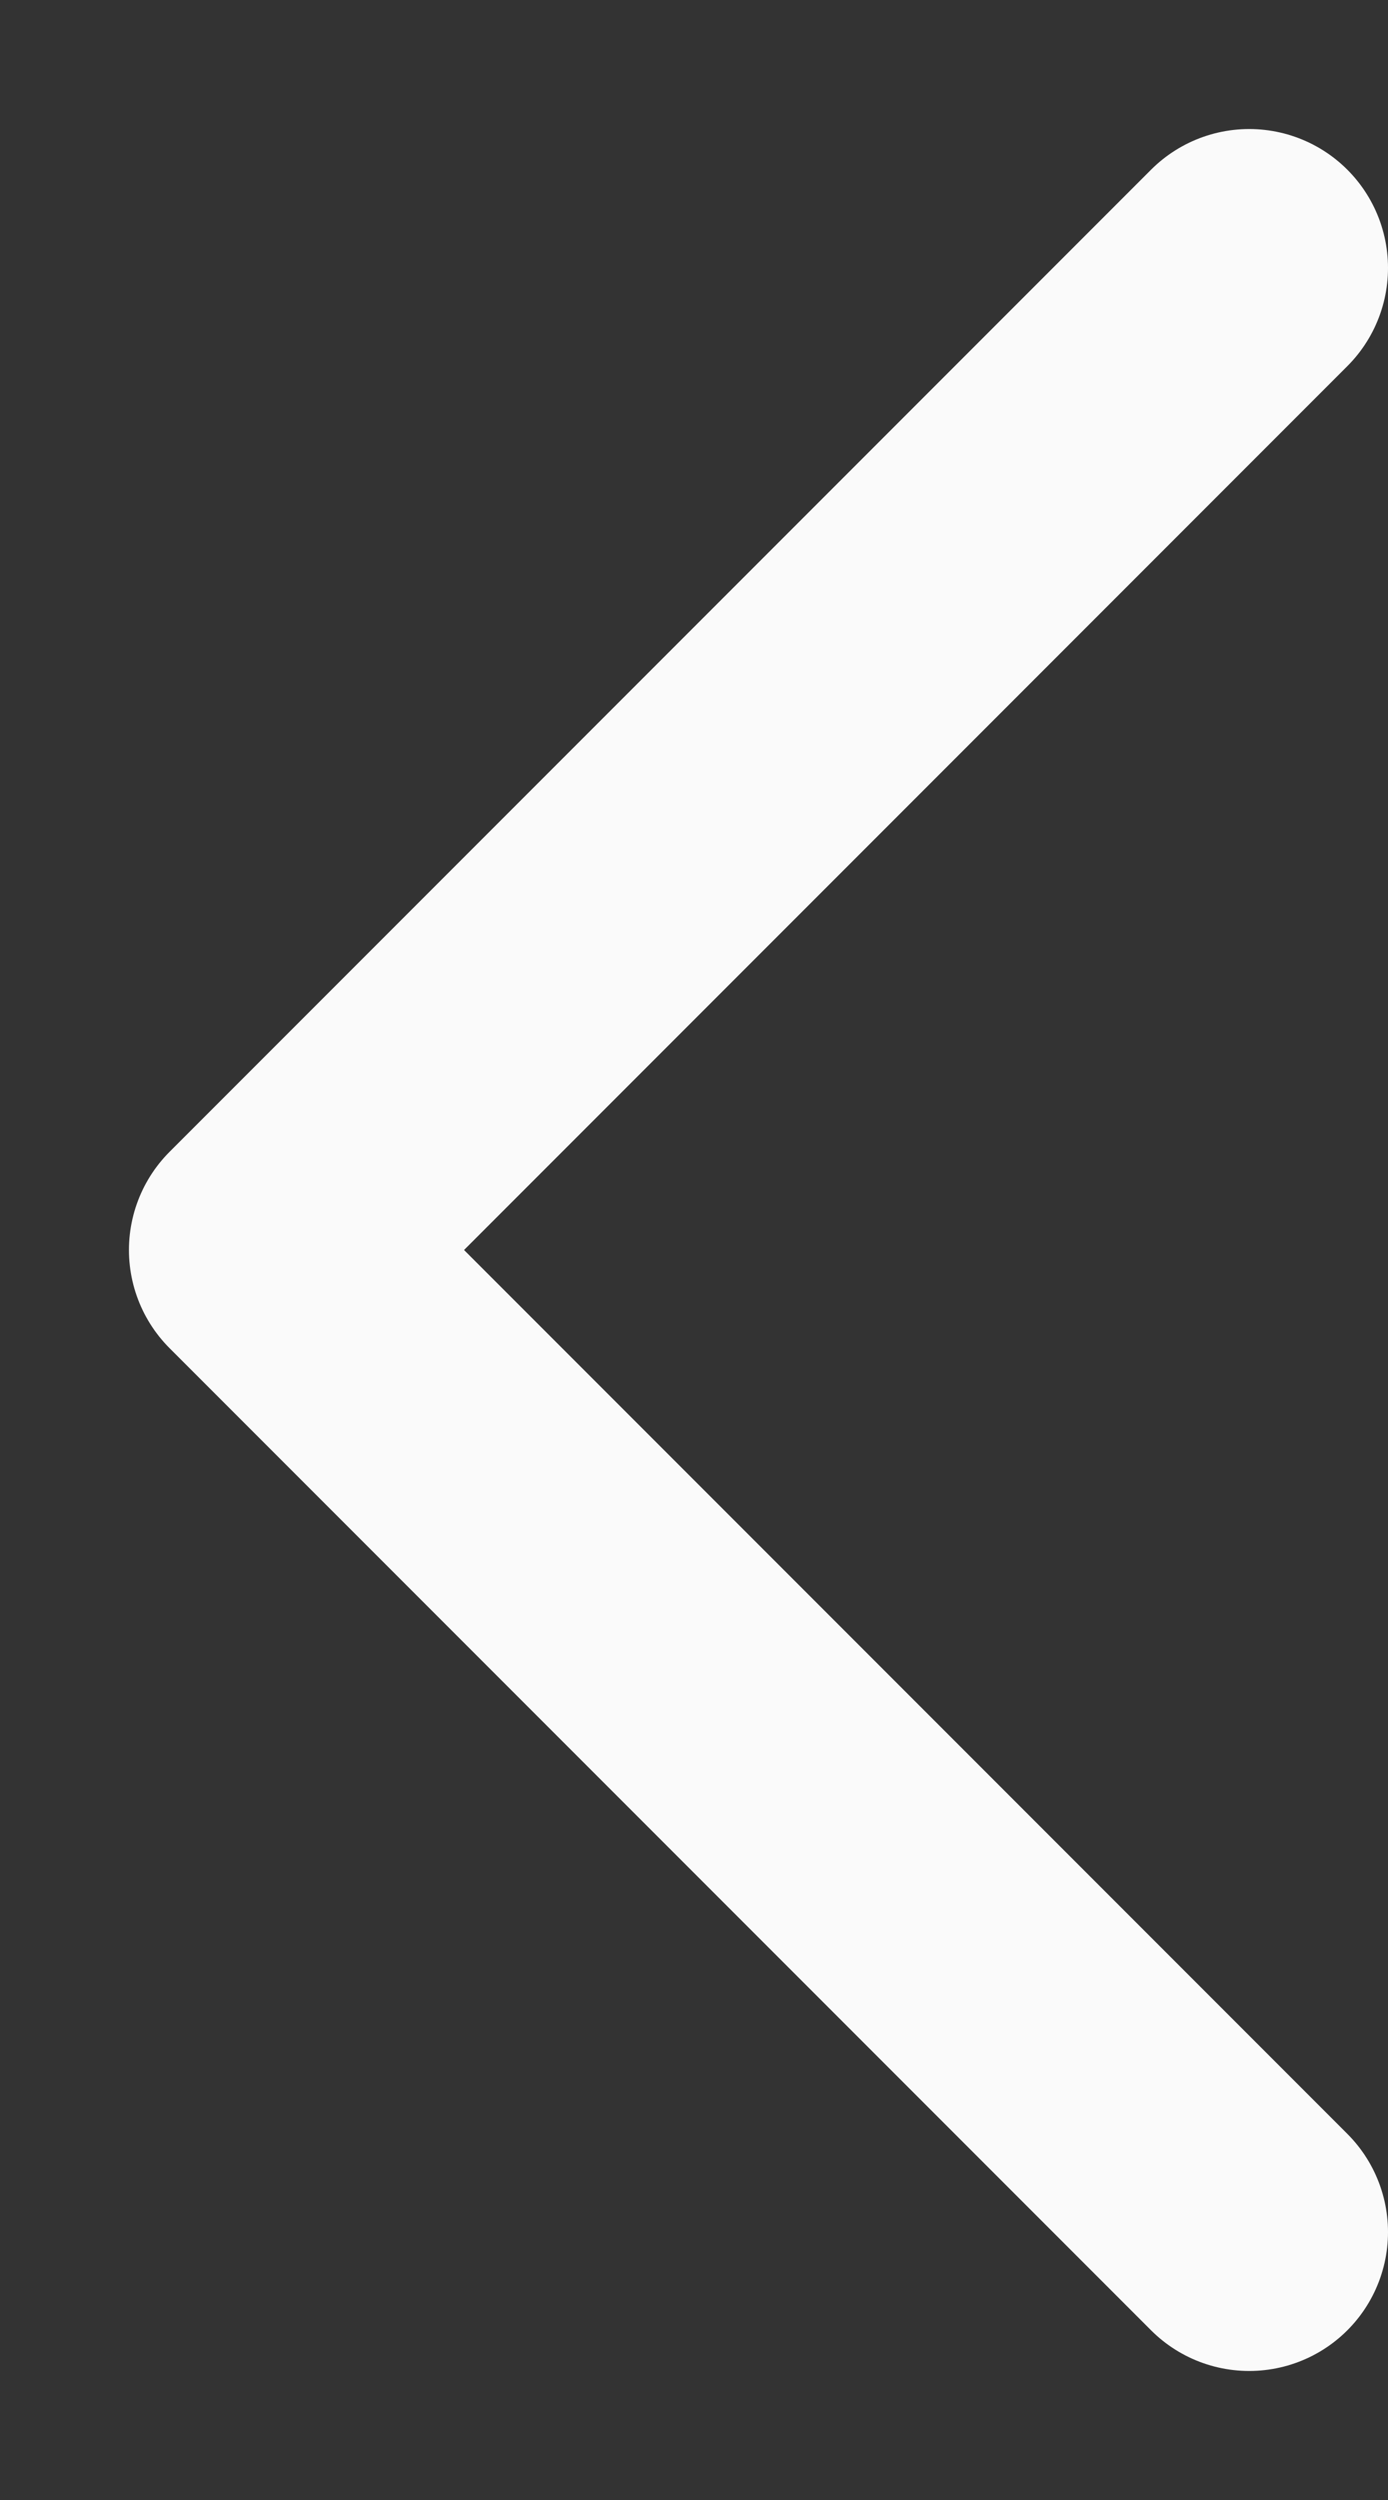
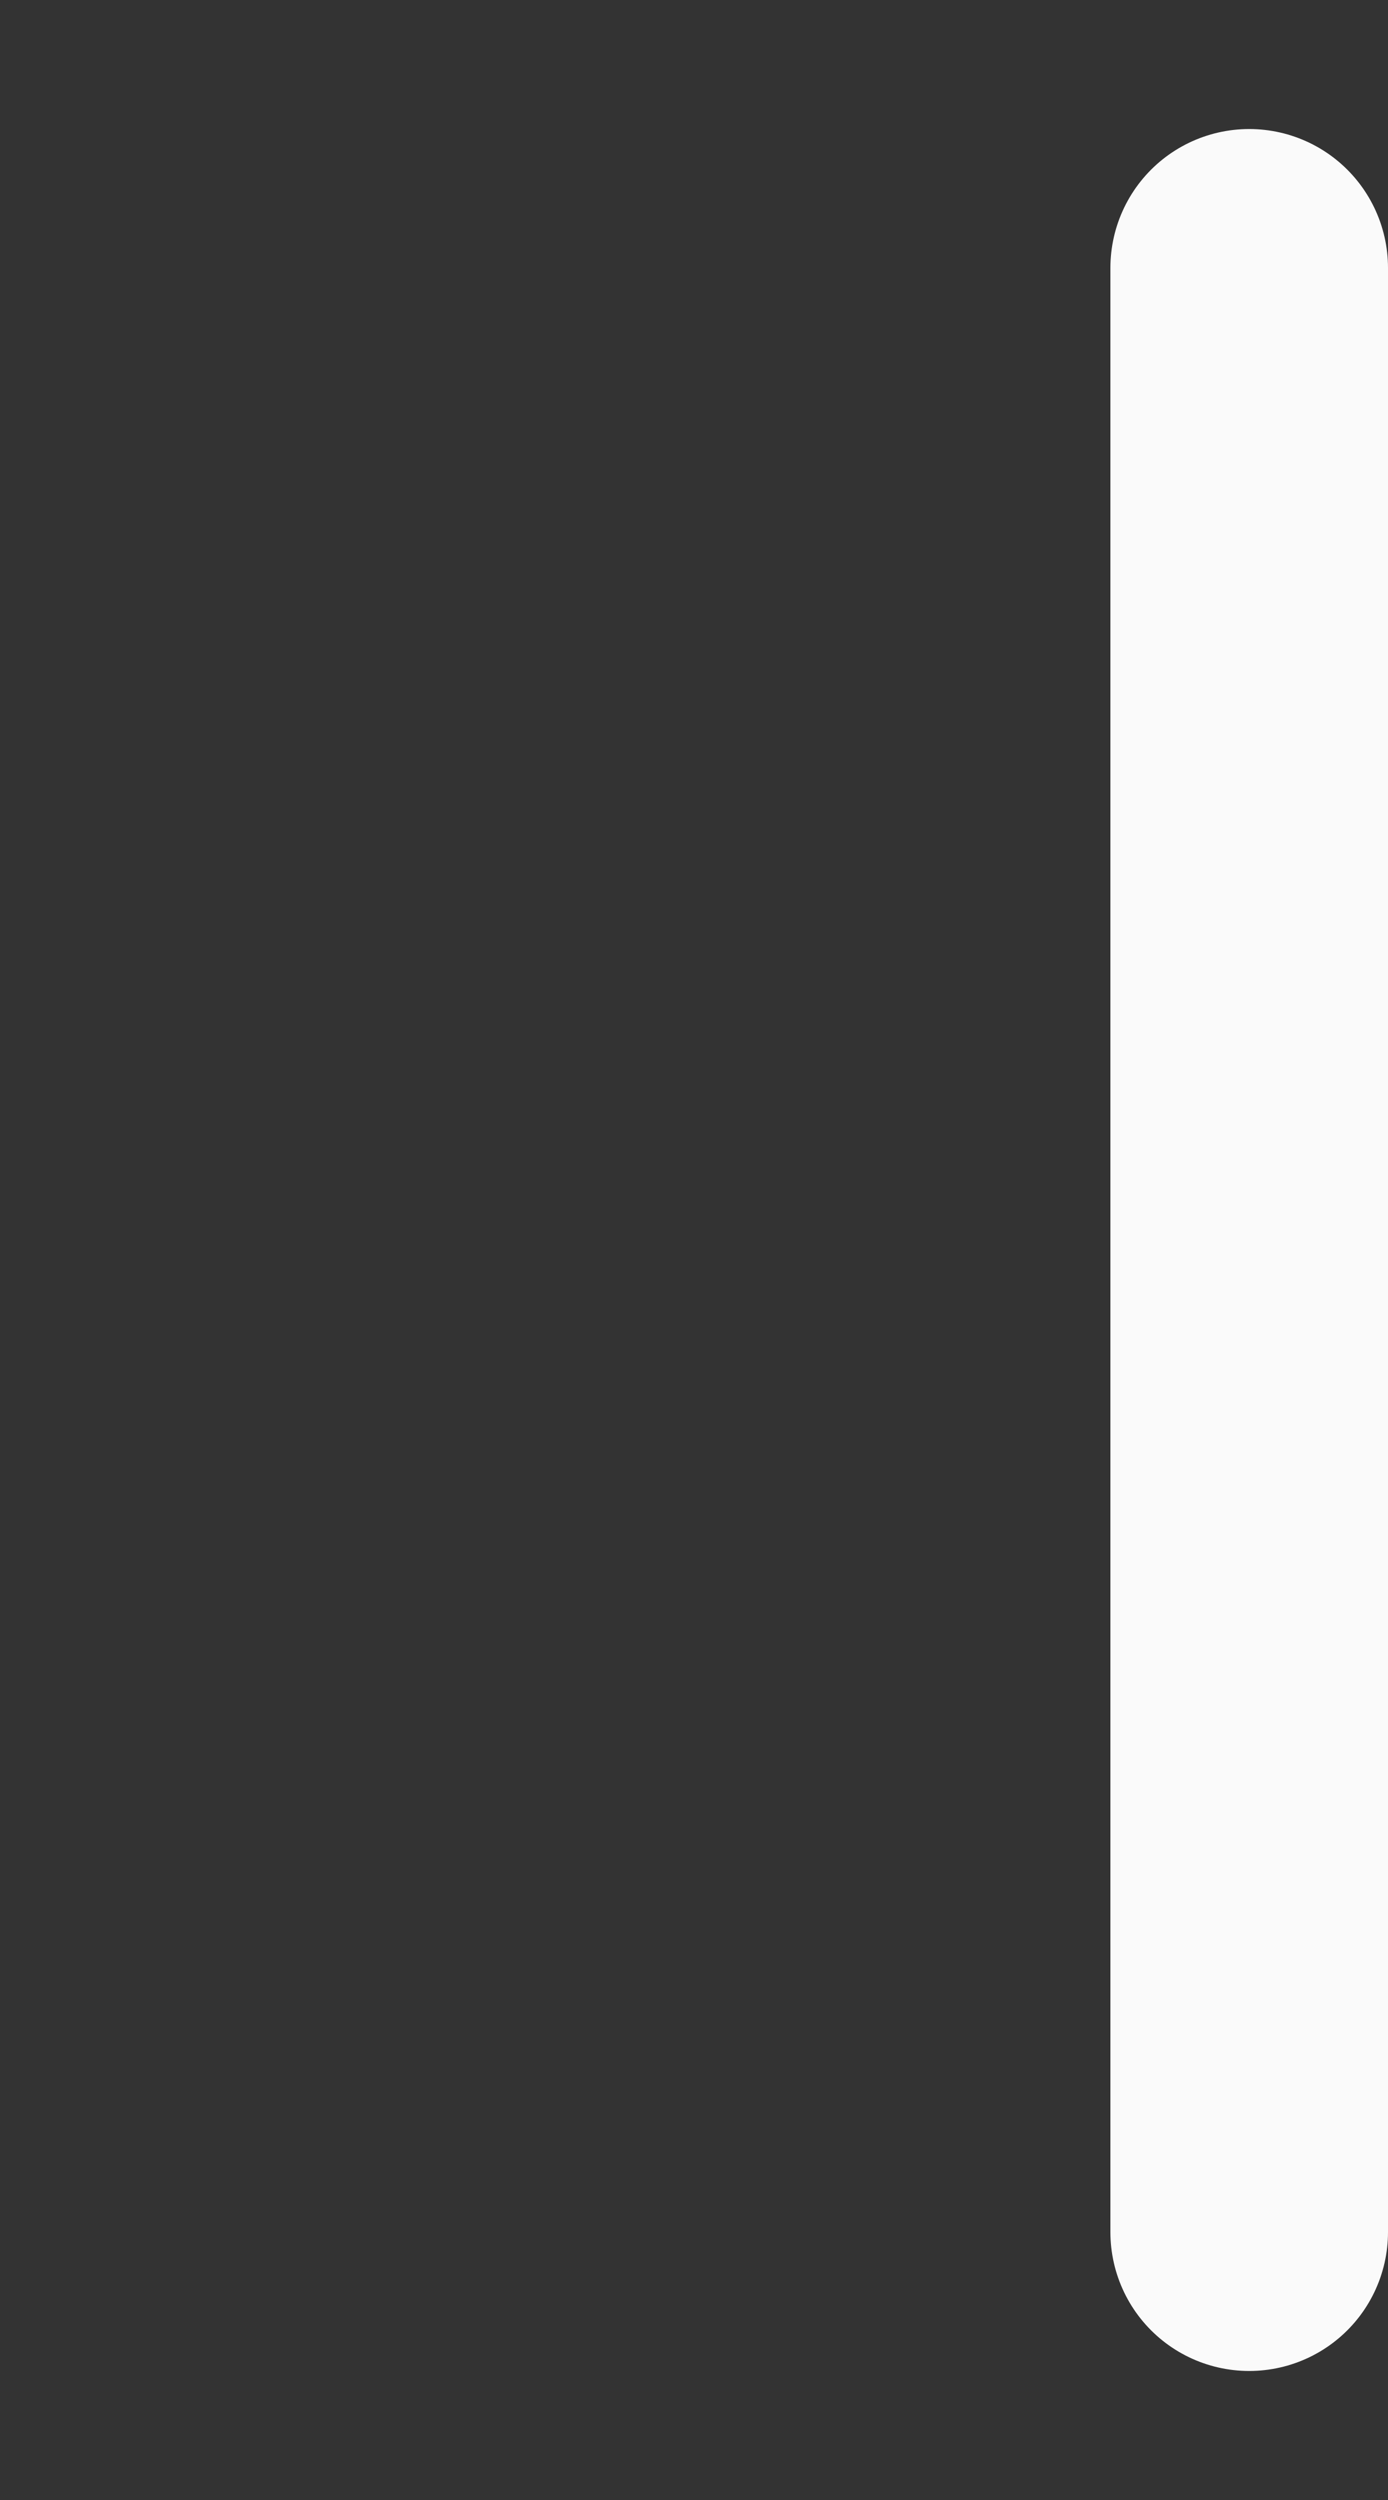
<svg xmlns="http://www.w3.org/2000/svg" width="10" height="18" viewBox="0 0 10 18" fill="none">
  <rect x="0" y="0" width="10" height="18" fill="#333333" stroke="none" />
-   <path d="M9 16.071L1.929 9L9 1.929" stroke="#FAFAFA" stroke-width="2" stroke-linecap="round" stroke-linejoin="round" />
+   <path d="M9 16.071L9 1.929" stroke="#FAFAFA" stroke-width="2" stroke-linecap="round" stroke-linejoin="round" />
</svg>